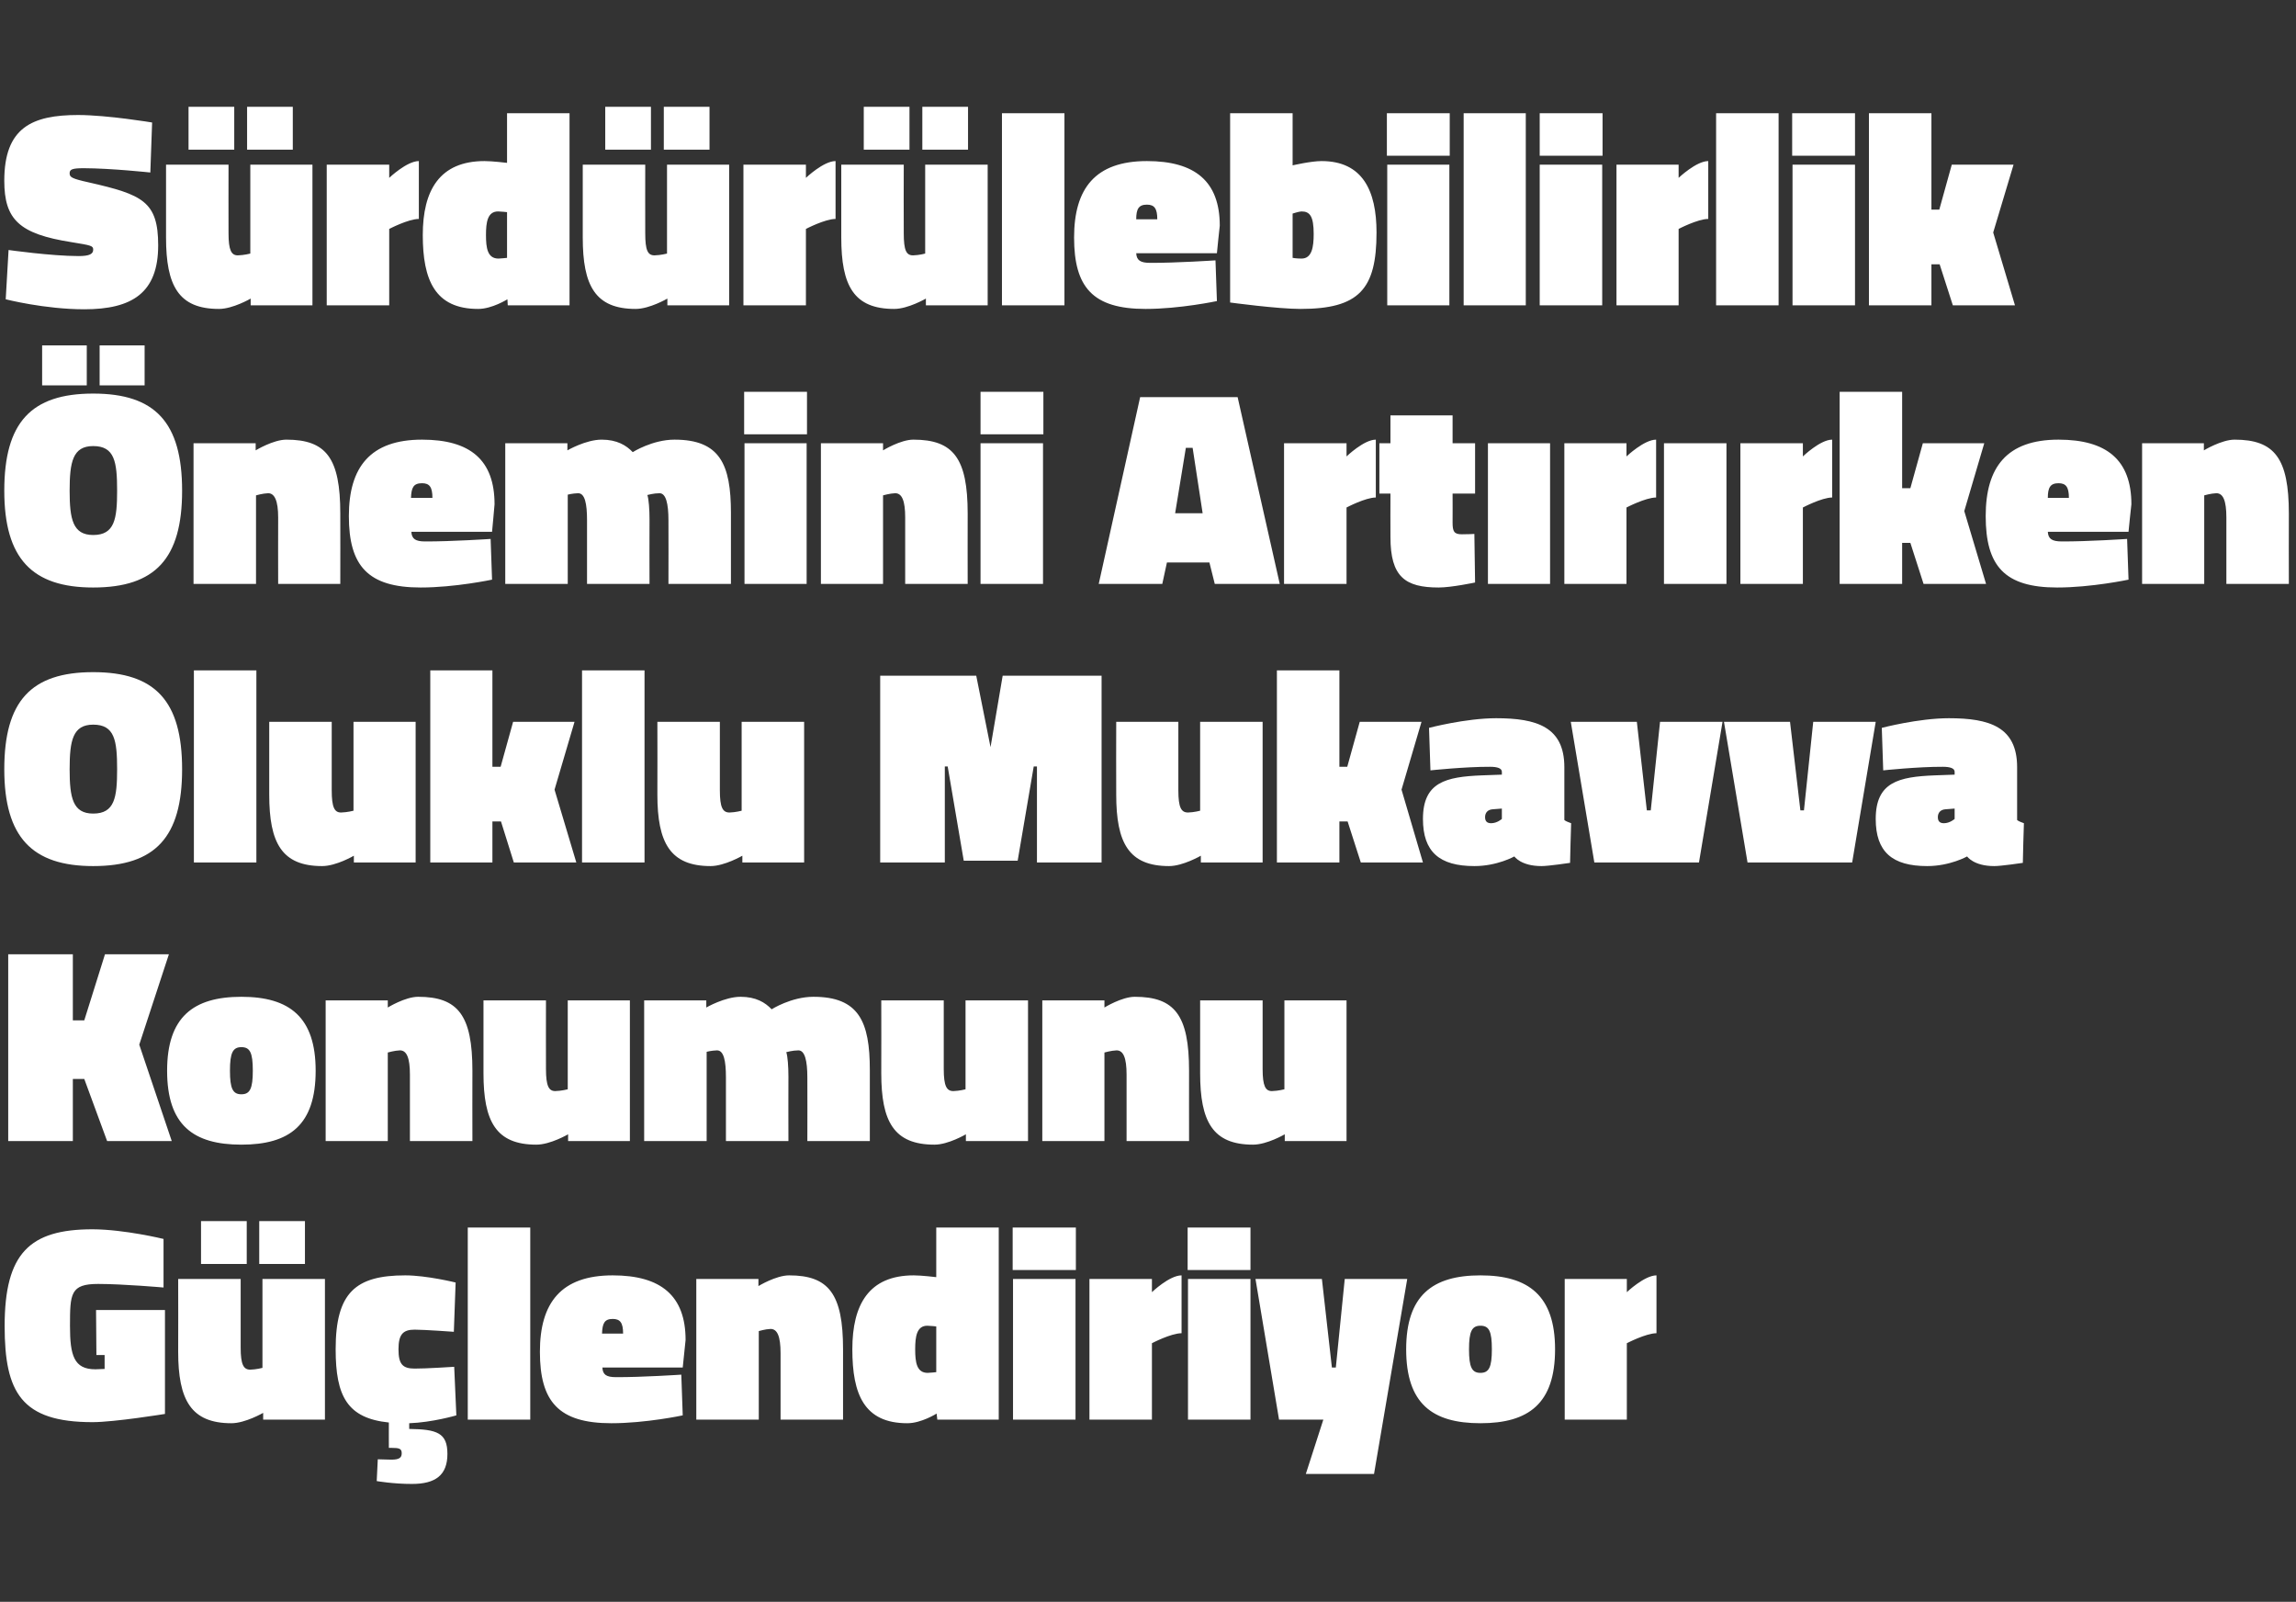
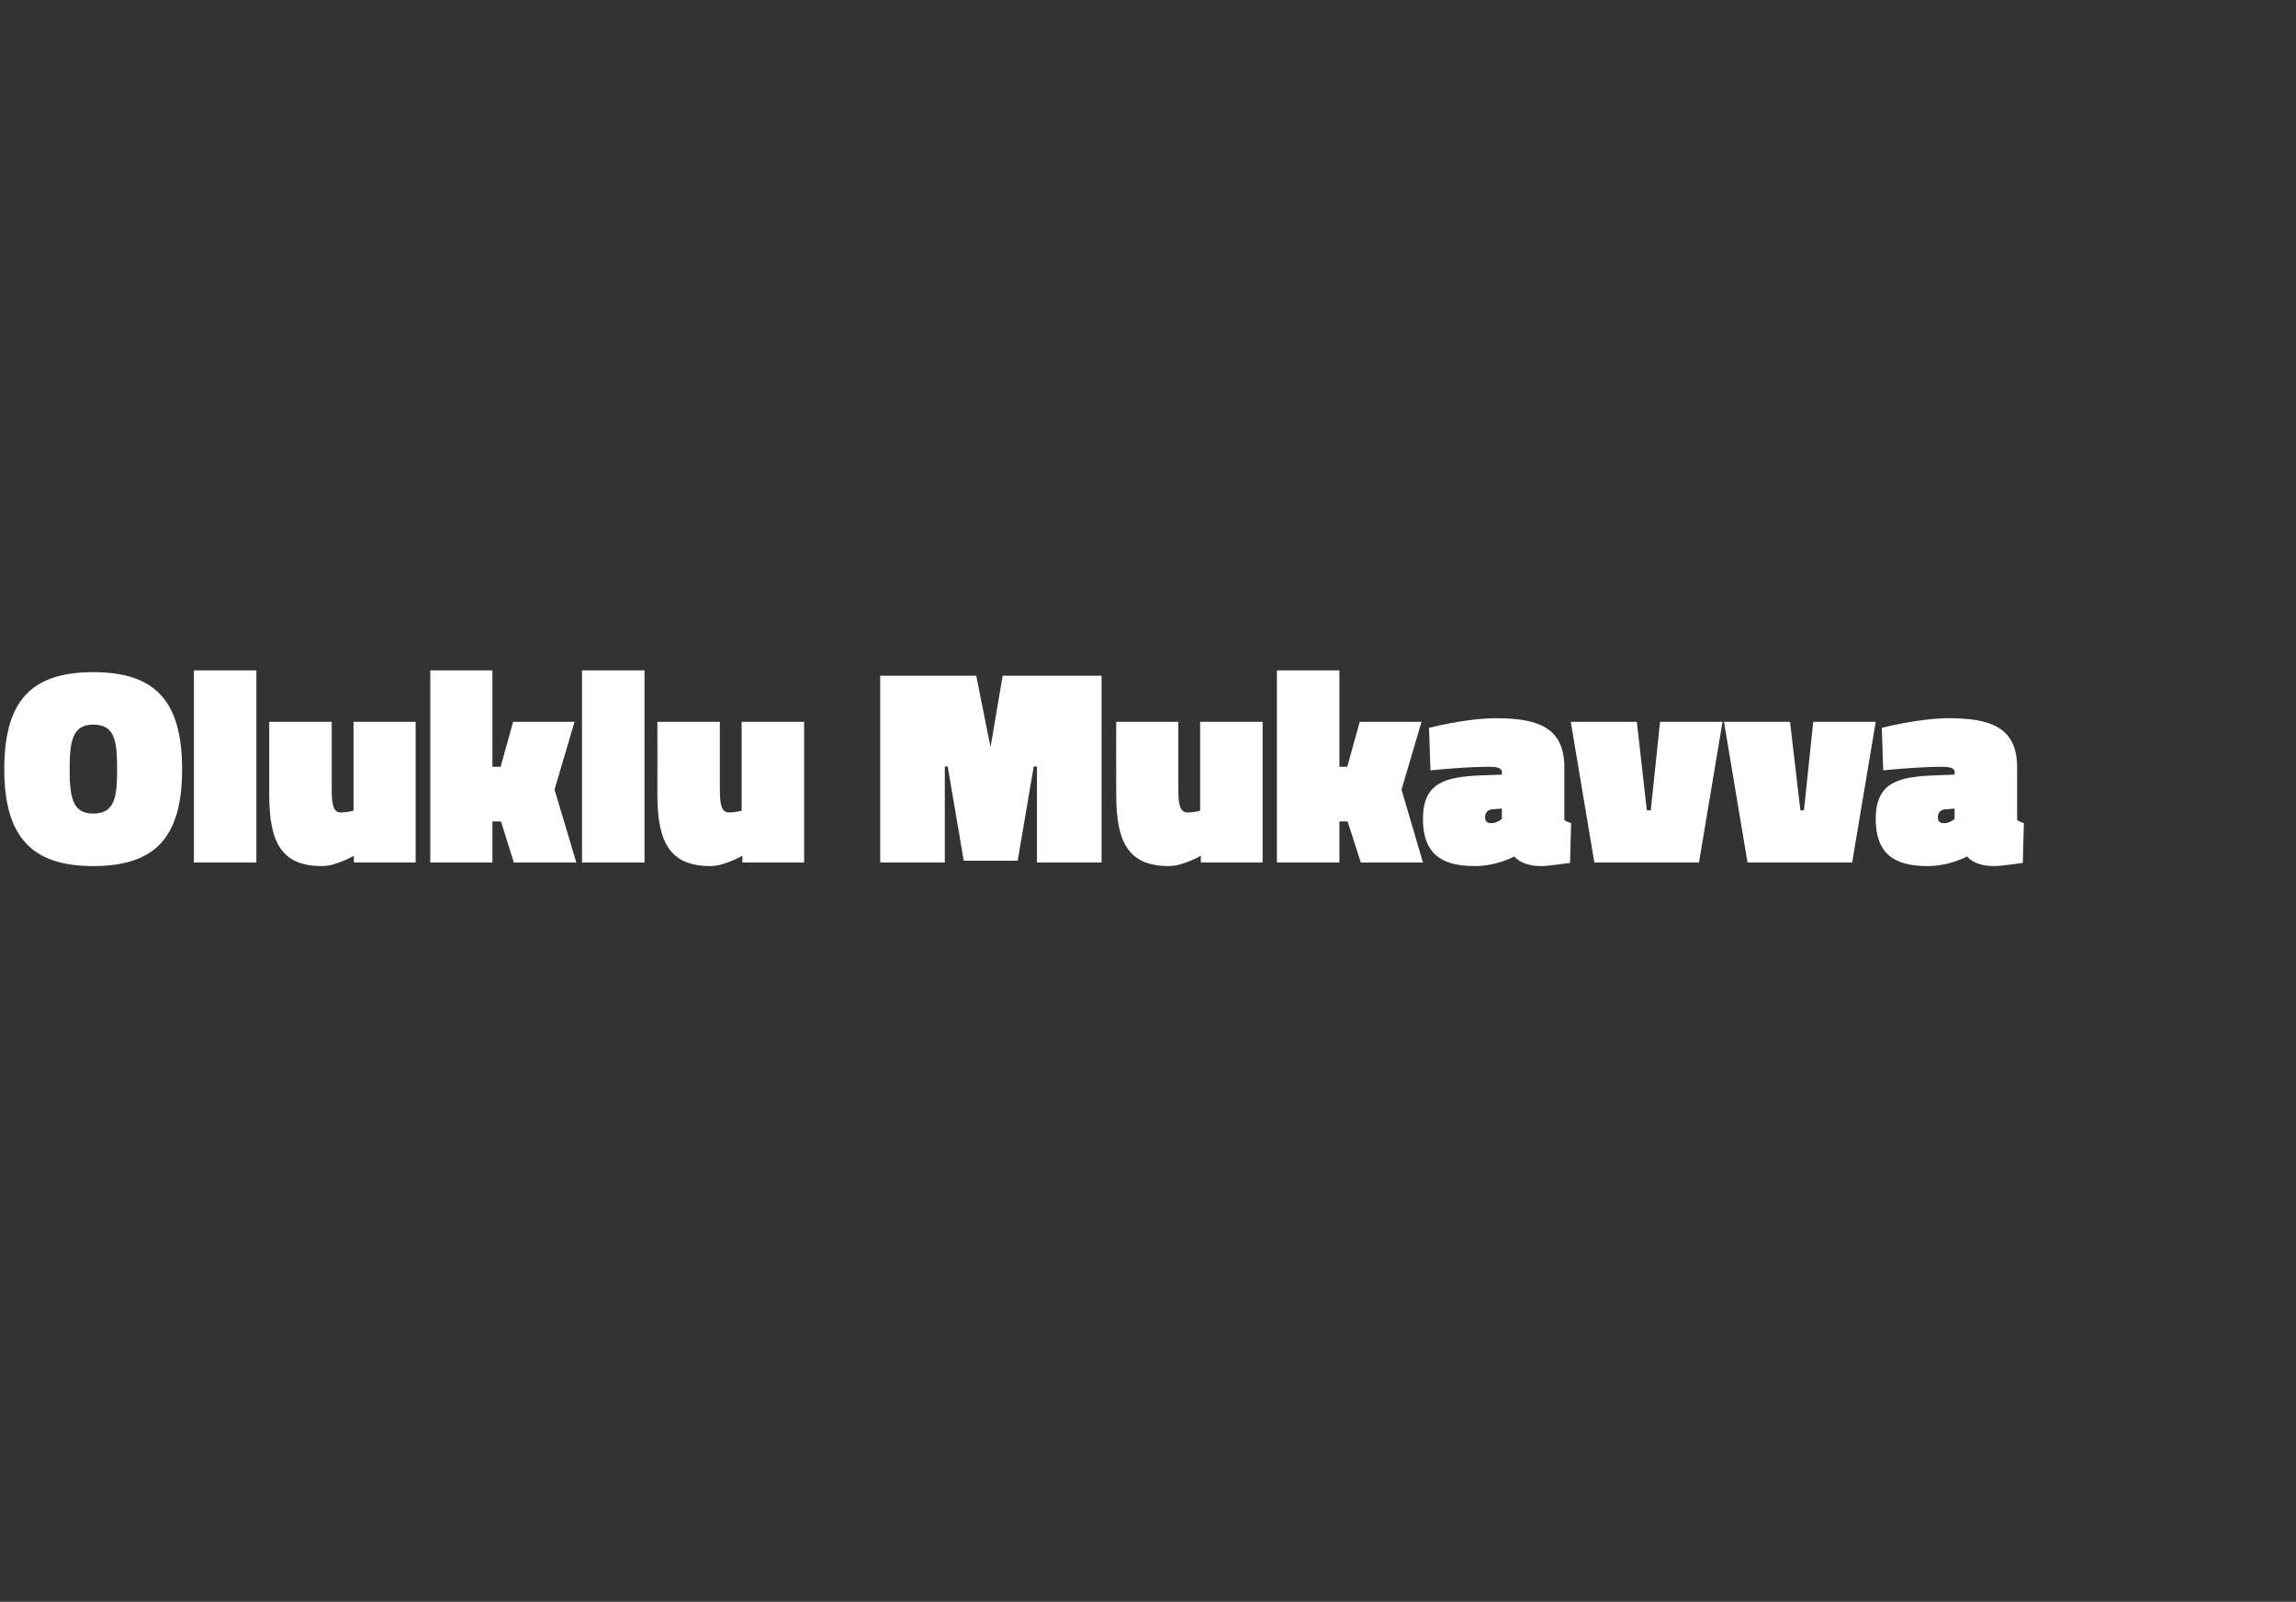
<svg xmlns="http://www.w3.org/2000/svg" version="1.1" width="643px" height="448.5px" viewBox="0 -27 643 448.5" style="top:-27px">
  <rect x="0" y="-27" width="643" height="448.5" fill="#333333" stroke="none" />
  <desc>Sürdürülebilirlik Önemini Artırırken Oluklu Mukavva Konumunu Güçlendiriyor</desc>
  <defs />
  <g id="Polygon293461">
-     <path d="M 26.9 339.8 L 46.2 339.8 L 46.2 368.9 C 46.2 368.9 32.06 371.2 25.9 371.2 C 6 371.2 1.3 362.9 1.3 344.3 C 1.3 323.9 8.3 317.2 25.9 317.2 C 34.87 317.23 45.8 319.9 45.8 319.9 L 45.8 333.5 C 45.8 333.5 34.55 332.51 27.5 332.5 C 19.7 332.5 19.6 335.2 19.6 344.3 C 19.6 352.5 20.7 356.4 26.7 356.4 C 27.69 356.38 29.3 356.3 29.3 356.3 L 29.3 352.4 L 27 352.4 L 26.9 339.8 Z M 91 331.1 L 91 370.5 L 73.7 370.5 L 73.7 368.6 C 73.7 368.6 68.66 371.51 64.8 371.5 C 53.5 371.5 49.9 365 49.9 351.5 C 49.94 351.47 49.9 331.1 49.9 331.1 L 67.4 331.1 C 67.4 331.1 67.41 350.3 67.4 350.3 C 67.4 355.1 68.2 356.5 70.1 356.5 C 71.78 356.46 73.5 356 73.5 356 L 73.5 331.1 L 91 331.1 Z M 72.6 314.9 L 85.4 314.9 L 85.4 326.9 L 72.6 326.9 L 72.6 314.9 Z M 56.3 314.9 L 69.1 314.9 L 69.1 326.9 L 56.3 326.9 L 56.3 314.9 Z M 115.4 388.5 C 110.2 388.52 105.5 387.7 105.5 387.7 L 105.8 381.6 C 105.8 381.6 108.25 381.65 109.6 381.7 C 111.9 381.7 112.5 381.1 112.5 379.9 C 112.5 378.6 111.8 378.4 109.6 378.4 C 109.58 378.38 108.9 378.4 108.9 378.4 C 108.9 378.4 108.88 371.28 108.9 371.3 C 97.3 370.1 94 364 94 350.8 C 94 334.9 99.6 330.1 113.5 330.1 C 119.49 330.1 127.6 332.1 127.6 332.1 L 127.1 345.9 C 127.1 345.9 119.02 345.31 116.1 345.3 C 112.8 345.3 111.6 346.7 111.6 350.8 C 111.6 354.9 112.7 356.2 116.1 356.2 C 119.02 356.23 127.2 355.7 127.2 355.7 L 127.8 369.3 C 127.8 369.3 121.05 371.28 114.6 371.5 C 114.6 371.5 114.6 373.1 114.6 373.1 C 122.4 373.2 125.3 374.2 125.3 380.1 C 125.3 386 122 388.5 115.4 388.5 Z M 131 316.7 L 148.5 316.7 L 148.5 370.5 L 131 370.5 L 131 316.7 Z M 190.8 357.9 L 191.2 369.3 C 191.2 369.3 180.84 371.51 171.2 371.5 C 156.4 371.5 151.2 365.4 151.2 351.5 C 151.2 337.8 157.1 330.1 171.6 330.1 C 185.1 330.1 192 335.8 192 348.2 C 191.99 348.19 191.2 355.9 191.2 355.9 C 191.2 355.9 168.67 355.91 168.7 355.9 C 168.8 357.9 169.8 358.6 172.5 358.6 C 179.67 358.64 190.8 357.9 190.8 357.9 Z M 174.5 346.4 C 174.5 343.4 173.7 342.3 171.6 342.3 C 169.3 342.3 168.7 343.5 168.6 346.4 C 168.6 346.4 174.5 346.4 174.5 346.4 Z M 195 370.5 L 195 331.1 L 212.4 331.1 L 212.4 333.1 C 212.4 333.1 217.3 330.1 221 330.1 C 232.1 330.1 236.1 335.3 236.1 350.8 C 236.09 350.77 236.1 370.5 236.1 370.5 L 218.6 370.5 C 218.6 370.5 218.62 351.94 218.6 351.9 C 218.6 347.2 217.7 345.1 215.8 345.1 C 214.33 345.15 212.5 345.7 212.5 345.7 L 212.5 370.5 L 195 370.5 Z M 279.7 370.5 L 262.5 370.5 L 262.3 368.8 C 262.3 368.8 258.01 371.51 254.1 371.5 C 242 371.5 238.7 363.4 238.7 350.8 C 238.7 338.3 243.3 330.1 255.9 330.1 C 258.09 330.1 262.2 330.6 262.2 330.6 L 262.2 316.7 L 279.7 316.7 L 279.7 370.5 Z M 262.2 357.2 L 262.2 344.4 C 262.2 344.4 260.51 344.21 259.7 344.2 C 256.7 344.2 256.3 347.3 256.3 350.8 C 256.3 354.4 256.7 357.4 259.8 357.4 C 260.35 357.4 262.2 357.2 262.2 357.2 Z M 283.7 331.1 L 301.2 331.1 L 301.2 370.5 L 283.7 370.5 L 283.7 331.1 Z M 283.6 316.7 L 301.3 316.7 L 301.3 328.6 L 283.6 328.6 L 283.6 316.7 Z M 322.6 370.5 L 305.1 370.5 L 305.1 331.1 L 322.6 331.1 L 322.6 334.8 C 322.6 334.8 327.5 330.1 330.9 330.1 C 330.9 330.1 330.9 346.3 330.9 346.3 C 327.89 346.32 322.6 349.1 322.6 349.1 L 322.6 370.5 Z M 332.7 331.1 L 350.2 331.1 L 350.2 370.5 L 332.7 370.5 L 332.7 331.1 Z M 332.6 316.7 L 350.2 316.7 L 350.2 328.6 L 332.6 328.6 L 332.6 316.7 Z M 351.6 331.1 L 370.2 331.1 L 373 355.9 L 374.1 355.9 L 376.6 331.1 L 394.1 331.1 L 384.8 385.7 L 365.7 385.7 L 370.6 370.5 L 358.2 370.5 L 351.6 331.1 Z M 435.5 350.8 C 435.5 366 428.1 371.5 414.6 371.5 C 401.1 371.5 393.8 366 393.8 350.8 C 393.8 335.8 401.1 330.1 414.6 330.1 C 428.1 330.1 435.5 335.8 435.5 350.8 Z M 417.8 350.8 C 417.8 345.7 417 344.2 414.6 344.2 C 412.2 344.2 411.4 345.8 411.4 350.8 C 411.4 355.8 412.2 357.4 414.6 357.4 C 417 357.4 417.8 355.8 417.8 350.8 Z M 455.6 370.5 L 438.2 370.5 L 438.2 331.1 L 455.6 331.1 L 455.6 334.8 C 455.6 334.8 460.55 330.1 463.9 330.1 C 463.9 330.1 463.9 346.3 463.9 346.3 C 460.94 346.32 455.6 349.1 455.6 349.1 L 455.6 370.5 Z " stroke="none" fill="#fff" />
-   </g>
+     </g>
  <g id="Polygon293460">
-     <path d="M 23.6 275.1 L 20.4 275.1 L 20.4 292.5 L 2.3 292.5 L 2.3 240.2 L 20.4 240.2 L 20.4 258.7 L 23.6 258.7 L 29.4 240.2 L 47.3 240.2 L 39 265.5 L 48.1 292.5 L 30 292.5 L 23.6 275.1 Z M 88.4 272.8 C 88.4 288 81.1 293.5 67.6 293.5 C 54.1 293.5 46.8 288 46.8 272.8 C 46.8 257.8 54.1 252.1 67.6 252.1 C 81.1 252.1 88.4 257.8 88.4 272.8 Z M 70.8 272.8 C 70.8 267.7 70 266.2 67.6 266.2 C 65.2 266.2 64.4 267.8 64.4 272.8 C 64.4 277.8 65.2 279.4 67.6 279.4 C 70 279.4 70.8 277.8 70.8 272.8 Z M 91.2 292.5 L 91.2 253.1 L 108.6 253.1 L 108.6 255.1 C 108.6 255.1 113.47 252.1 117.1 252.1 C 128.3 252.1 132.3 257.3 132.3 272.8 C 132.26 272.77 132.3 292.5 132.3 292.5 L 114.8 292.5 C 114.8 292.5 114.79 273.94 114.8 273.9 C 114.8 269.2 113.9 267.1 112 267.1 C 110.5 267.15 108.6 267.7 108.6 267.7 L 108.6 292.5 L 91.2 292.5 Z M 176.4 253.1 L 176.4 292.5 L 159.1 292.5 L 159.1 290.6 C 159.1 290.6 154.12 293.51 150.2 293.5 C 138.9 293.5 135.4 287 135.4 273.5 C 135.4 273.47 135.4 253.1 135.4 253.1 L 152.9 253.1 C 152.9 253.1 152.87 272.3 152.9 272.3 C 152.9 277.1 153.7 278.5 155.5 278.5 C 157.24 278.46 159 278 159 278 L 159 253.1 L 176.4 253.1 Z M 180.4 292.5 L 180.4 253.1 L 197.8 253.1 L 197.8 255.1 C 197.8 255.1 202.98 252.1 207.4 252.1 C 211.7 252.1 214.3 253.7 216.1 255.6 C 216.1 255.6 221.6 252.1 227.8 252.1 C 240.5 252.1 243.6 259 243.6 272.6 C 243.62 272.61 243.6 292.5 243.6 292.5 L 226.1 292.5 C 226.1 292.5 226.14 274.72 226.1 274.7 C 226.1 270 225.4 267.1 223.6 267.1 C 222 267.1 220.2 267.6 220.2 267.6 C 220.6 268.8 220.8 271.7 220.8 274.4 C 220.76 274.4 220.8 292.5 220.8 292.5 L 203.3 292.5 C 203.3 292.5 203.29 274.72 203.3 274.7 C 203.3 270 202.7 267.1 200.8 267.1 C 199.23 267.15 197.9 267.5 197.9 267.5 L 197.9 292.5 L 180.4 292.5 Z M 287.9 253.1 L 287.9 292.5 L 270.5 292.5 L 270.5 290.6 C 270.5 290.6 265.56 293.51 261.7 293.5 C 250.3 293.5 246.8 287 246.8 273.5 C 246.84 273.47 246.8 253.1 246.8 253.1 L 264.3 253.1 C 264.3 253.1 264.31 272.3 264.3 272.3 C 264.3 277.1 265.1 278.5 267 278.5 C 268.68 278.46 270.4 278 270.4 278 L 270.4 253.1 L 287.9 253.1 Z M 291.9 292.5 L 291.9 253.1 L 309.3 253.1 L 309.3 255.1 C 309.3 255.1 314.18 252.1 317.8 252.1 C 329 252.1 333 257.3 333 272.8 C 332.98 272.77 333 292.5 333 292.5 L 315.5 292.5 C 315.5 292.5 315.51 273.94 315.5 273.9 C 315.5 269.2 314.6 267.1 312.7 267.1 C 311.22 267.15 309.3 267.7 309.3 267.7 L 309.3 292.5 L 291.9 292.5 Z M 377.1 253.1 L 377.1 292.5 L 359.8 292.5 L 359.8 290.6 C 359.8 290.6 354.83 293.51 350.9 293.5 C 339.6 293.5 336.1 287 336.1 273.5 C 336.11 273.47 336.1 253.1 336.1 253.1 L 353.6 253.1 C 353.6 253.1 353.59 272.3 353.6 272.3 C 353.6 277.1 354.4 278.5 356.2 278.5 C 357.95 278.46 359.7 278 359.7 278 L 359.7 253.1 L 377.1 253.1 Z " stroke="none" fill="#fff" />
-   </g>
+     </g>
  <g id="Polygon293459">
    <path d="M 32.8 188.4 C 32.8 180.3 32.1 175.9 26.1 175.9 C 20.4 175.9 19.5 180.3 19.5 188.4 C 19.5 196.4 20.4 200.8 26.1 200.8 C 32.1 200.8 32.8 196.3 32.8 188.4 Z M 1.2 188.4 C 1.2 169.3 8.7 161.2 26.1 161.2 C 43.5 161.2 51 169.3 51 188.4 C 51 207.4 43.5 215.5 26.1 215.5 C 9 215.5 1.2 207.4 1.2 188.4 Z M 54.3 160.7 L 71.8 160.7 L 71.8 214.5 L 54.3 214.5 L 54.3 160.7 Z M 116.4 175.1 L 116.4 214.5 L 99.1 214.5 L 99.1 212.6 C 99.1 212.6 94.14 215.51 90.2 215.5 C 78.9 215.5 75.4 209 75.4 195.5 C 75.42 195.47 75.4 175.1 75.4 175.1 L 92.9 175.1 C 92.9 175.1 92.89 194.3 92.9 194.3 C 92.9 199.1 93.7 200.5 95.5 200.5 C 97.26 200.46 99 200 99 200 L 99 175.1 L 116.4 175.1 Z M 120.5 214.5 L 120.5 160.7 L 137.9 160.7 L 137.9 187.7 L 140.2 187.7 L 143.7 175.1 L 160.9 175.1 L 155.3 194.1 L 161.4 214.5 L 143.9 214.5 L 140.3 203 L 137.9 203 L 137.9 214.5 L 120.5 214.5 Z M 163 160.7 L 180.5 160.7 L 180.5 214.5 L 163 214.5 L 163 160.7 Z M 225.2 175.1 L 225.2 214.5 L 207.9 214.5 L 207.9 212.6 C 207.9 212.6 202.86 215.51 199 215.5 C 187.7 215.5 184.1 209 184.1 195.5 C 184.14 195.47 184.1 175.1 184.1 175.1 L 201.6 175.1 C 201.6 175.1 201.61 194.3 201.6 194.3 C 201.6 199.1 202.4 200.5 204.3 200.5 C 205.98 200.46 207.7 200 207.7 200 L 207.7 175.1 L 225.2 175.1 Z M 246.5 162.2 L 273.4 162.2 L 277.4 182.2 L 280.8 162.2 L 308.5 162.2 L 308.5 214.5 L 290.4 214.5 L 290.4 187.6 L 289.5 187.6 L 285 214 L 269.9 214 L 265.4 187.6 L 264.6 187.6 L 264.6 214.5 L 246.5 214.5 L 246.5 162.2 Z M 353.6 175.1 L 353.6 214.5 L 336.3 214.5 L 336.3 212.6 C 336.3 212.6 331.27 215.51 327.4 215.5 C 316.1 215.5 312.6 209 312.6 195.5 C 312.55 195.47 312.6 175.1 312.6 175.1 L 330 175.1 C 330 175.1 330.02 194.3 330 194.3 C 330 199.1 330.8 200.5 332.7 200.5 C 334.39 200.46 336.1 200 336.1 200 L 336.1 175.1 L 353.6 175.1 Z M 357.6 214.5 L 357.6 160.7 L 375.1 160.7 L 375.1 187.7 L 377.3 187.7 L 380.8 175.1 L 398.1 175.1 L 392.5 194.1 L 398.5 214.5 L 381.1 214.5 L 377.4 203 L 375.1 203 L 375.1 214.5 L 357.6 214.5 Z M 438.1 202.6 C 438.4 202.9 439.4 203.3 440 203.5 C 439.96 203.5 439.7 214.6 439.7 214.6 C 439.7 214.6 433.64 215.51 431.7 215.5 C 425.92 215.51 424.1 212.8 424.1 212.8 C 424.1 212.8 419.29 215.51 412.9 215.5 C 403.1 215.5 398.5 211.5 398.5 202.3 C 398.5 192 404.9 190.5 415 190.1 C 415 190.09 420.6 189.9 420.6 189.9 C 420.6 189.9 420.61 189.15 420.6 189.1 C 420.6 188.1 419.3 187.7 417.3 187.7 C 410.32 187.67 400.6 188.7 400.6 188.7 L 400.2 176.8 C 400.2 176.8 410.47 174.1 419 174.1 C 430.3 174.1 438.1 176.5 438.1 187.8 C 438.1 187.8 438.1 202.6 438.1 202.6 Z M 418 199.6 C 416.7 199.7 415.9 200.5 415.9 201.8 C 415.9 202.9 416.4 203.5 417.6 203.5 C 419.29 203.5 420.6 202.3 420.6 202.3 L 420.6 199.4 C 420.6 199.4 417.96 199.6 418 199.6 Z M 458.4 175.1 L 461.2 199.9 L 462.3 199.9 L 464.9 175.1 L 482.4 175.1 L 475.8 214.5 L 446.5 214.5 L 439.9 175.1 L 458.4 175.1 Z M 501.3 175.1 L 504.2 199.9 L 505.2 199.9 L 507.8 175.1 L 525.3 175.1 L 518.7 214.5 L 489.4 214.5 L 482.8 175.1 L 501.3 175.1 Z M 564.9 202.6 C 565.2 202.9 566.2 203.3 566.8 203.5 C 566.75 203.5 566.5 214.6 566.5 214.6 C 566.5 214.6 560.43 215.51 558.5 215.5 C 552.71 215.51 550.9 212.8 550.9 212.8 C 550.9 212.8 546.08 215.51 539.7 215.5 C 529.9 215.5 525.3 211.5 525.3 202.3 C 525.3 192 531.7 190.5 541.8 190.1 C 541.79 190.09 547.4 189.9 547.4 189.9 C 547.4 189.9 547.41 189.15 547.4 189.1 C 547.4 188.1 546.1 187.7 544.1 187.7 C 537.11 187.67 527.4 188.7 527.4 188.7 L 527 176.8 C 527 176.8 537.27 174.1 545.8 174.1 C 557.1 174.1 564.9 176.5 564.9 187.8 C 564.9 187.8 564.9 202.6 564.9 202.6 Z M 544.8 199.6 C 543.5 199.7 542.7 200.5 542.7 201.8 C 542.7 202.9 543.2 203.5 544.4 203.5 C 546.08 203.5 547.4 202.3 547.4 202.3 L 547.4 199.4 C 547.4 199.4 544.76 199.6 544.8 199.6 Z " stroke="none" fill="#fff" />
  </g>
  <g id="Polygon293458">
-     <path d="M 32.8 110.4 C 32.8 102.3 32.1 97.9 26.1 97.9 C 20.4 97.9 19.5 102.3 19.5 110.4 C 19.5 118.4 20.4 122.8 26.1 122.8 C 32.1 122.8 32.8 118.3 32.8 110.4 Z M 1.2 110.4 C 1.2 91.3 8.7 83.2 26.1 83.2 C 43.5 83.2 51 91.3 51 110.4 C 51 129.4 43.5 137.5 26.1 137.5 C 9 137.5 1.2 129.4 1.2 110.4 Z M 27.9 69.7 L 40.5 69.7 L 40.5 80.9 L 27.9 80.9 L 27.9 69.7 Z M 11.8 69.7 L 24.3 69.7 L 24.3 80.9 L 11.8 80.9 L 11.8 69.7 Z M 54.2 136.5 L 54.2 97.1 L 71.6 97.1 L 71.6 99.1 C 71.6 99.1 76.53 96.1 80.2 96.1 C 91.4 96.1 95.3 101.3 95.3 116.8 C 95.33 116.77 95.3 136.5 95.3 136.5 L 77.9 136.5 C 77.9 136.5 77.86 117.94 77.9 117.9 C 77.9 113.2 76.9 111.1 75.1 111.1 C 73.57 111.15 71.7 111.7 71.7 111.7 L 71.7 136.5 L 54.2 136.5 Z M 137.4 123.9 L 137.8 135.3 C 137.8 135.3 127.38 137.51 117.8 137.5 C 103 137.5 97.7 131.4 97.7 117.5 C 97.7 103.8 103.7 96.1 118.2 96.1 C 131.7 96.1 138.5 101.8 138.5 114.2 C 138.53 114.19 137.8 121.9 137.8 121.9 C 137.8 121.9 115.21 121.91 115.2 121.9 C 115.3 123.9 116.4 124.6 119 124.6 C 126.21 124.64 137.4 123.9 137.4 123.9 Z M 121.1 112.4 C 121.1 109.4 120.3 108.3 118.2 108.3 C 115.8 108.3 115.2 109.5 115.1 112.4 C 115.1 112.4 121.1 112.4 121.1 112.4 Z M 141.5 136.5 L 141.5 97.1 L 158.9 97.1 L 158.9 99.1 C 158.9 99.1 164.07 96.1 168.5 96.1 C 172.8 96.1 175.4 97.7 177.2 99.6 C 177.2 99.6 182.7 96.1 188.9 96.1 C 201.6 96.1 204.7 103 204.7 116.6 C 204.71 116.61 204.7 136.5 204.7 136.5 L 187.2 136.5 C 187.2 136.5 187.24 118.72 187.2 118.7 C 187.2 114 186.5 111.1 184.7 111.1 C 183.1 111.1 181.3 111.6 181.3 111.6 C 181.7 112.8 181.9 115.7 181.9 118.4 C 181.85 118.4 181.9 136.5 181.9 136.5 L 164.4 136.5 C 164.4 136.5 164.38 118.72 164.4 118.7 C 164.4 114 163.8 111.1 161.9 111.1 C 160.33 111.15 159 111.5 159 111.5 L 159 136.5 L 141.5 136.5 Z M 208.5 97.1 L 225.9 97.1 L 225.9 136.5 L 208.5 136.5 L 208.5 97.1 Z M 208.4 82.7 L 226 82.7 L 226 94.6 L 208.4 94.6 L 208.4 82.7 Z M 229.9 136.5 L 229.9 97.1 L 247.3 97.1 L 247.3 99.1 C 247.3 99.1 252.17 96.1 255.8 96.1 C 267 96.1 271 101.3 271 116.8 C 270.97 116.77 271 136.5 271 136.5 L 253.5 136.5 C 253.5 136.5 253.5 117.94 253.5 117.9 C 253.5 113.2 252.6 111.1 250.7 111.1 C 249.21 111.15 247.3 111.7 247.3 111.7 L 247.3 136.5 L 229.9 136.5 Z M 274.6 97.1 L 292.1 97.1 L 292.1 136.5 L 274.6 136.5 L 274.6 97.1 Z M 274.6 82.7 L 292.2 82.7 L 292.2 94.6 L 274.6 94.6 L 274.6 82.7 Z M 319.3 84.2 L 346.6 84.2 L 358.4 136.5 L 340.2 136.5 L 338.7 130.5 L 326.8 130.5 L 325.5 136.5 L 307.7 136.5 L 319.3 84.2 Z M 329.1 116.7 L 336.8 116.7 L 334 98.4 L 332.1 98.4 L 329.1 116.7 Z M 377.1 136.5 L 359.6 136.5 L 359.6 97.1 L 377.1 97.1 L 377.1 100.8 C 377.1 100.8 381.97 96.1 385.3 96.1 C 385.3 96.1 385.3 112.3 385.3 112.3 C 382.36 112.32 377.1 115.1 377.1 115.1 L 377.1 136.5 Z M 406.8 119.3 C 406.8 121.8 407.2 122.6 409.4 122.6 C 410.96 122.62 412.9 122.5 412.9 122.5 L 413.1 136.1 C 413.1 136.1 406.44 137.51 402.9 137.5 C 393.5 137.5 389.4 134.5 389.4 123.4 C 389.36 123.4 389.4 111.2 389.4 111.2 L 386.3 111.2 L 386.3 97.1 L 389.4 97.1 L 389.4 89.3 L 406.8 89.3 L 406.8 97.1 L 413.1 97.1 L 413.1 111.2 L 406.8 111.2 C 406.8 111.2 406.83 119.34 406.8 119.3 Z M 416.7 97.1 L 434.1 97.1 L 434.1 136.5 L 416.7 136.5 L 416.7 97.1 Z M 455.5 136.5 L 438.1 136.5 L 438.1 97.1 L 455.5 97.1 L 455.5 100.8 C 455.5 100.8 460.44 96.1 463.8 96.1 C 463.8 96.1 463.8 112.3 463.8 112.3 C 460.83 112.32 455.5 115.1 455.5 115.1 L 455.5 136.5 Z M 466 97.1 L 483.5 97.1 L 483.5 136.5 L 466 136.5 L 466 97.1 Z M 504.9 136.5 L 487.4 136.5 L 487.4 97.1 L 504.9 97.1 L 504.9 100.8 C 504.9 100.8 509.77 96.1 513.1 96.1 C 513.1 96.1 513.1 112.3 513.1 112.3 C 510.16 112.32 504.9 115.1 504.9 115.1 L 504.9 136.5 Z M 515.2 136.5 L 515.2 82.7 L 532.7 82.7 L 532.7 109.7 L 535 109.7 L 538.5 97.1 L 555.7 97.1 L 550.1 116.1 L 556.2 136.5 L 538.7 136.5 L 535 125 L 532.7 125 L 532.7 136.5 L 515.2 136.5 Z M 595.7 123.9 L 596.1 135.3 C 596.1 135.3 585.7 137.51 576.1 137.5 C 561.3 137.5 556.1 131.4 556.1 117.5 C 556.1 103.8 562 96.1 576.5 96.1 C 590 96.1 596.9 101.8 596.9 114.2 C 596.86 114.19 596.1 121.9 596.1 121.9 C 596.1 121.9 573.54 121.91 573.5 121.9 C 573.6 123.9 574.7 124.6 577.4 124.6 C 584.53 124.64 595.7 123.9 595.7 123.9 Z M 579.4 112.4 C 579.4 109.4 578.6 108.3 576.5 108.3 C 574.2 108.3 573.5 109.5 573.5 112.4 C 573.5 112.4 579.4 112.4 579.4 112.4 Z M 599.9 136.5 L 599.9 97.1 L 617.2 97.1 L 617.2 99.1 C 617.2 99.1 622.16 96.1 625.8 96.1 C 637 96.1 641 101.3 641 116.8 C 640.96 116.77 641 136.5 641 136.5 L 623.5 136.5 C 623.5 136.5 623.49 117.94 623.5 117.9 C 623.5 113.2 622.6 111.1 620.7 111.1 C 619.2 111.15 617.3 111.7 617.3 111.7 L 617.3 136.5 L 599.9 136.5 Z " stroke="none" fill="#fff" />
-   </g>
+     </g>
  <g id="Polygon293457">
-     <path d="M 42.1 21.3 C 42.1 21.3 31.12 20.12 23.5 20.1 C 20.3 20.1 19.5 20.4 19.5 21.5 C 19.5 22.6 20 23 25 24.1 C 39.9 27.5 44.3 29.4 44.3 41.7 C 44.3 55 37 59.6 23.6 59.6 C 12.48 59.59 1.6 56.8 1.6 56.8 L 2.4 43 C 2.4 43 14.35 44.69 22 44.7 C 25.1 44.7 26.1 44.1 26.1 42.9 C 26.1 41.8 25.5 41.7 20 40.8 C 5.4 38.5 1.2 34.5 1.2 23.6 C 1.2 8.7 9 5.2 21.9 5.2 C 30.26 5.23 42.6 7.3 42.6 7.3 L 42.1 21.3 Z M 87.5 19.1 L 87.5 58.5 L 70.2 58.5 L 70.2 56.6 C 70.2 56.6 65.22 59.51 61.3 59.5 C 50 59.5 46.5 53 46.5 39.5 C 46.5 39.47 46.5 19.1 46.5 19.1 L 64 19.1 C 64 19.1 63.97 38.3 64 38.3 C 64 43.1 64.8 44.5 66.6 44.5 C 68.34 44.46 70.1 44 70.1 44 L 70.1 19.1 L 87.5 19.1 Z M 69.2 2.9 L 82 2.9 L 82 14.9 L 69.2 14.9 L 69.2 2.9 Z M 52.8 2.9 L 65.6 2.9 L 65.6 14.9 L 52.8 14.9 L 52.8 2.9 Z M 109 58.5 L 91.5 58.5 L 91.5 19.1 L 109 19.1 L 109 22.8 C 109 22.8 113.93 18.1 117.3 18.1 C 117.3 18.1 117.3 34.3 117.3 34.3 C 114.32 34.32 109 37.1 109 37.1 L 109 58.5 Z M 159.5 58.5 L 142.2 58.5 L 142.1 56.8 C 142.1 56.8 137.79 59.51 133.9 59.5 C 121.8 59.5 118.4 51.4 118.4 38.8 C 118.4 26.3 123.1 18.1 135.7 18.1 C 137.86 18.1 142 18.6 142 18.6 L 142 4.7 L 159.5 4.7 L 159.5 58.5 Z M 142 45.2 L 142 32.4 C 142 32.4 140.28 32.21 139.5 32.2 C 136.5 32.2 136.1 35.3 136.1 38.8 C 136.1 42.4 136.5 45.4 139.6 45.4 C 140.13 45.4 142 45.2 142 45.2 Z M 204.2 19.1 L 204.2 58.5 L 186.9 58.5 L 186.9 56.6 C 186.9 56.6 181.92 59.51 178 59.5 C 166.7 59.5 163.2 53 163.2 39.5 C 163.2 39.47 163.2 19.1 163.2 19.1 L 180.7 19.1 C 180.7 19.1 180.67 38.3 180.7 38.3 C 180.7 43.1 181.4 44.5 183.3 44.5 C 185.04 44.46 186.8 44 186.8 44 L 186.8 19.1 L 204.2 19.1 Z M 185.9 2.9 L 198.7 2.9 L 198.7 14.9 L 185.9 14.9 L 185.9 2.9 Z M 169.5 2.9 L 182.3 2.9 L 182.3 14.9 L 169.5 14.9 L 169.5 2.9 Z M 225.7 58.5 L 208.2 58.5 L 208.2 19.1 L 225.7 19.1 L 225.7 22.8 C 225.7 22.8 230.62 18.1 234 18.1 C 234 18.1 234 34.3 234 34.3 C 231.01 34.32 225.7 37.1 225.7 37.1 L 225.7 58.5 Z M 276.6 19.1 L 276.6 58.5 L 259.3 58.5 L 259.3 56.6 C 259.3 56.6 254.3 59.51 250.4 59.5 C 239.1 59.5 235.6 53 235.6 39.5 C 235.58 39.47 235.6 19.1 235.6 19.1 L 253.1 19.1 C 253.1 19.1 253.05 38.3 253.1 38.3 C 253.1 43.1 253.8 44.5 255.7 44.5 C 257.42 44.46 259.1 44 259.1 44 L 259.1 19.1 L 276.6 19.1 Z M 258.3 2.9 L 271.1 2.9 L 271.1 14.9 L 258.3 14.9 L 258.3 2.9 Z M 241.9 2.9 L 254.7 2.9 L 254.7 14.9 L 241.9 14.9 L 241.9 2.9 Z M 280.6 4.7 L 298.1 4.7 L 298.1 58.5 L 280.6 58.5 L 280.6 4.7 Z M 340.4 45.9 L 340.8 57.3 C 340.8 57.3 330.4 59.51 320.8 59.5 C 306 59.5 300.8 53.4 300.8 39.5 C 300.8 25.8 306.7 18.1 321.2 18.1 C 334.7 18.1 341.6 23.8 341.6 36.2 C 341.56 36.19 340.8 43.9 340.8 43.9 C 340.8 43.9 318.24 43.91 318.2 43.9 C 318.3 45.9 319.4 46.6 322.1 46.6 C 329.23 46.64 340.4 45.9 340.4 45.9 Z M 324.1 34.4 C 324.1 31.4 323.3 30.3 321.2 30.3 C 318.9 30.3 318.2 31.5 318.2 34.4 C 318.2 34.4 324.1 34.4 324.1 34.4 Z M 385.5 38.1 C 385.5 54 380.6 59.5 364.2 59.5 C 357.86 59.51 344.5 57.7 344.5 57.7 L 344.5 4.7 L 362 4.7 L 362 19.3 C 362 19.3 367.14 18.1 370.1 18.1 C 381.6 18.1 385.5 26.4 385.5 38.1 Z M 367.9 38.5 C 367.9 33.5 366.8 32.2 364.5 32.2 C 363.79 32.21 362 32.8 362 32.8 L 362 45.2 C 362 45.2 363.01 45.4 364.5 45.4 C 367.4 45.4 367.9 42.2 367.9 38.5 Z M 388.5 19.1 L 405.9 19.1 L 405.9 58.5 L 388.5 58.5 L 388.5 19.1 Z M 388.4 4.7 L 406 4.7 L 406 16.6 L 388.4 16.6 L 388.4 4.7 Z M 409.9 4.7 L 427.3 4.7 L 427.3 58.5 L 409.9 58.5 L 409.9 4.7 Z M 431.2 19.1 L 448.7 19.1 L 448.7 58.5 L 431.2 58.5 L 431.2 19.1 Z M 431.2 4.7 L 448.8 4.7 L 448.8 16.6 L 431.2 16.6 L 431.2 4.7 Z M 470.1 58.5 L 452.7 58.5 L 452.7 19.1 L 470.1 19.1 L 470.1 22.8 C 470.1 22.8 475.04 18.1 478.4 18.1 C 478.4 18.1 478.4 34.3 478.4 34.3 C 475.43 34.32 470.1 37.1 470.1 37.1 L 470.1 58.5 Z M 480.6 4.7 L 498.1 4.7 L 498.1 58.5 L 480.6 58.5 L 480.6 4.7 Z M 502 19.1 L 519.5 19.1 L 519.5 58.5 L 502 58.5 L 502 19.1 Z M 501.9 4.7 L 519.5 4.7 L 519.5 16.6 L 501.9 16.6 L 501.9 4.7 Z M 523.4 58.5 L 523.4 4.7 L 540.9 4.7 L 540.9 31.7 L 543.1 31.7 L 546.6 19.1 L 563.9 19.1 L 558.2 38.1 L 564.3 58.5 L 546.9 58.5 L 543.2 47 L 540.9 47 L 540.9 58.5 L 523.4 58.5 Z " stroke="none" fill="#fff" />
-   </g>
+     </g>
</svg>